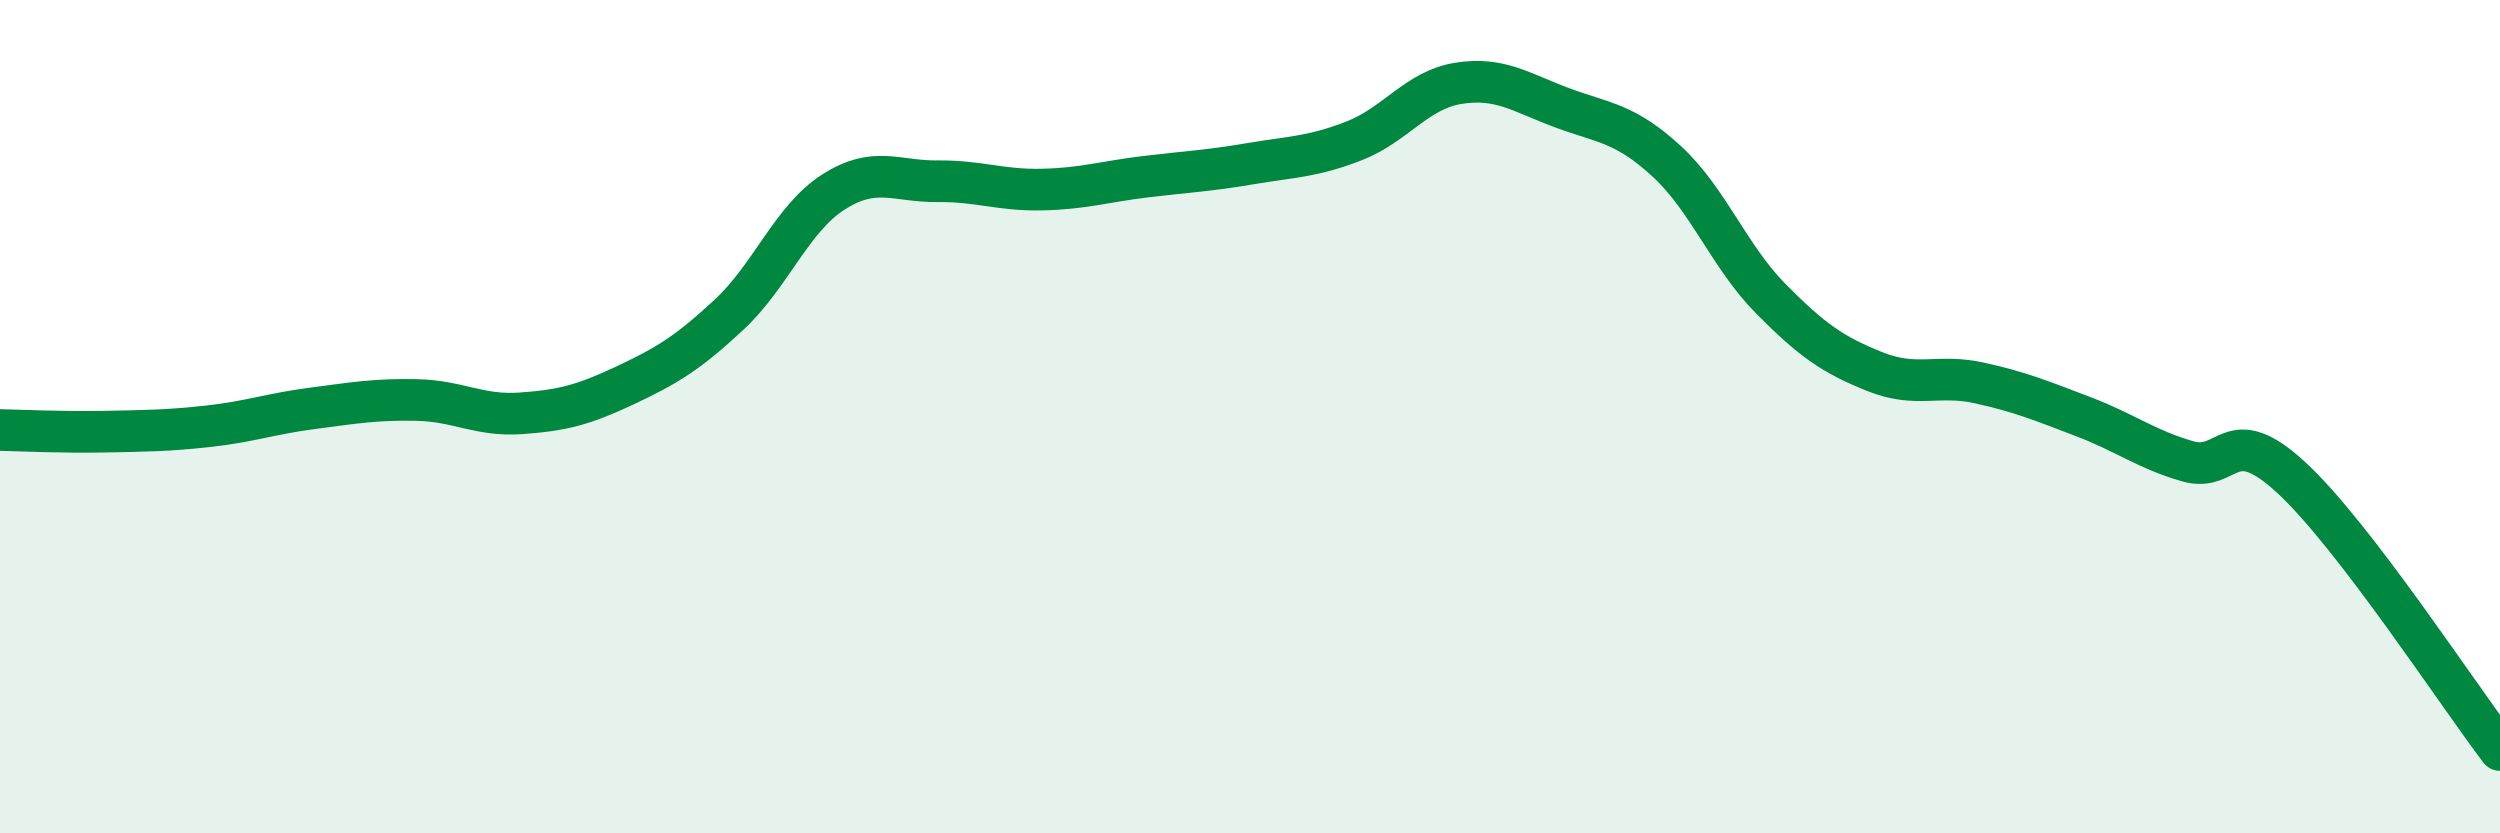
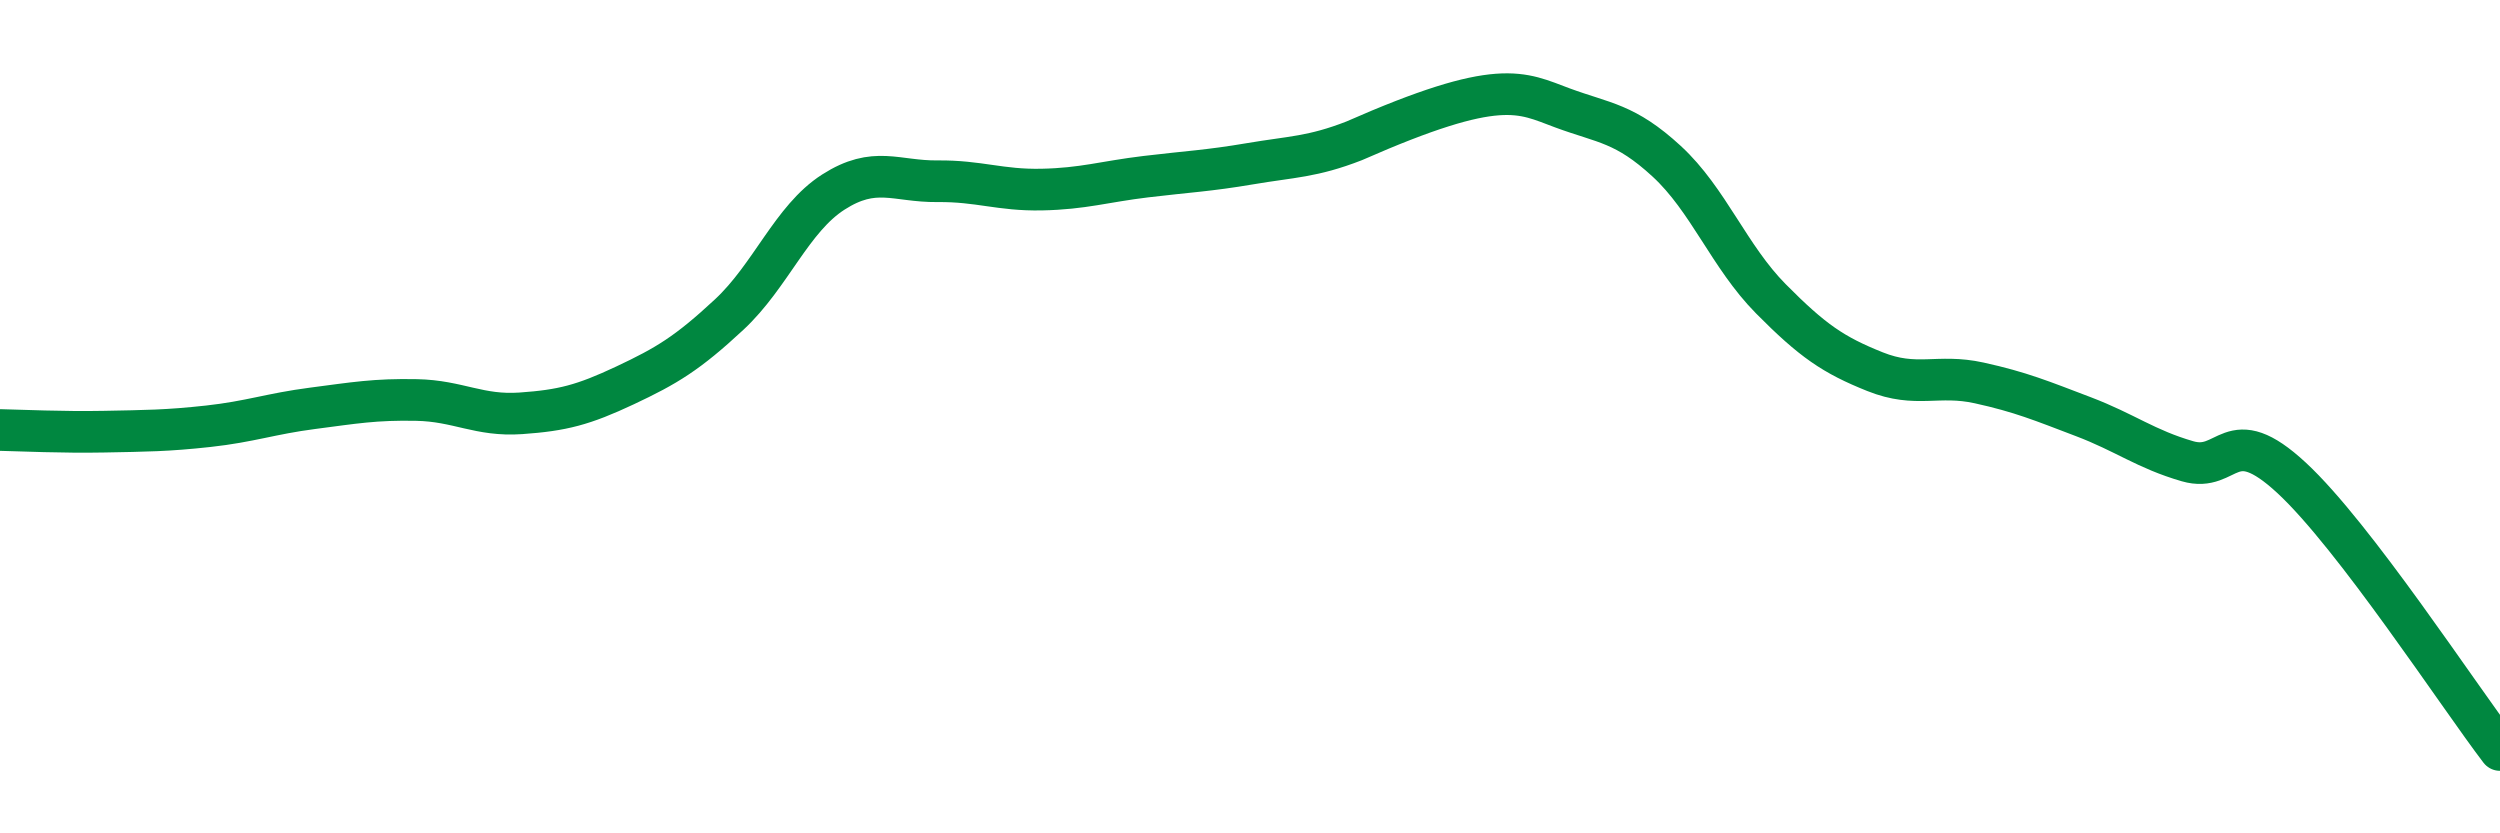
<svg xmlns="http://www.w3.org/2000/svg" width="60" height="20" viewBox="0 0 60 20">
-   <path d="M 0,10.32 C 0.5,10.33 1.5,10.38 2.5,10.36 C 3.5,10.34 4,10.34 5,10.23 C 6,10.12 6.5,9.93 7.5,9.8 C 8.5,9.67 9,9.58 10,9.6 C 11,9.62 11.5,9.99 12.5,9.92 C 13.5,9.85 14,9.72 15,9.25 C 16,8.78 16.5,8.48 17.5,7.55 C 18.5,6.62 19,5.25 20,4.61 C 21,3.97 21.5,4.36 22.5,4.35 C 23.5,4.34 24,4.57 25,4.55 C 26,4.53 26.5,4.36 27.5,4.24 C 28.5,4.12 29,4.1 30,3.93 C 31,3.76 31.5,3.77 32.5,3.38 C 33.5,2.99 34,2.16 35,2 C 36,1.84 36.5,2.22 37.5,2.59 C 38.5,2.96 39,2.95 40,3.87 C 41,4.79 41.5,6.16 42.5,7.17 C 43.5,8.18 44,8.52 45,8.92 C 46,9.32 46.5,8.97 47.5,9.19 C 48.5,9.41 49,9.62 50,10 C 51,10.38 51.5,10.78 52.5,11.07 C 53.5,11.36 53.5,10.08 55,11.47 C 56.5,12.86 59,16.69 60,18L60 20L0 20Z" fill="#008740" opacity="0.1" stroke-linecap="round" stroke-linejoin="round" />
-   <path d="M 0,10.32 C 0.5,10.33 1.5,10.38 2.5,10.36 C 3.5,10.34 4,10.34 5,10.23 C 6,10.12 6.5,9.93 7.5,9.8 C 8.5,9.67 9,9.58 10,9.6 C 11,9.62 11.5,9.99 12.5,9.92 C 13.5,9.85 14,9.72 15,9.25 C 16,8.78 16.5,8.48 17.5,7.55 C 18.5,6.62 19,5.25 20,4.61 C 21,3.97 21.5,4.36 22.5,4.35 C 23.5,4.34 24,4.57 25,4.55 C 26,4.53 26.5,4.36 27.5,4.24 C 28.5,4.12 29,4.1 30,3.93 C 31,3.76 31.5,3.77 32.5,3.38 C 33.5,2.99 34,2.16 35,2 C 36,1.84 36.5,2.22 37.5,2.59 C 38.5,2.96 39,2.95 40,3.87 C 41,4.79 41.5,6.16 42.5,7.17 C 43.5,8.18 44,8.52 45,8.92 C 46,9.32 46.5,8.97 47.5,9.19 C 48.5,9.41 49,9.62 50,10 C 51,10.38 51.5,10.78 52.5,11.07 C 53.5,11.36 53.5,10.08 55,11.47 C 56.5,12.86 59,16.69 60,18" stroke="#008740" stroke-width="1" fill="none" stroke-linecap="round" stroke-linejoin="round" />
+   <path d="M 0,10.32 C 0.5,10.33 1.5,10.38 2.5,10.36 C 3.5,10.34 4,10.34 5,10.23 C 6,10.12 6.5,9.93 7.5,9.8 C 8.5,9.67 9,9.58 10,9.6 C 11,9.62 11.5,9.99 12.5,9.92 C 13.5,9.85 14,9.72 15,9.25 C 16,8.78 16.5,8.48 17.5,7.55 C 18.5,6.62 19,5.25 20,4.61 C 21,3.97 21.5,4.36 22.5,4.35 C 23.5,4.34 24,4.57 25,4.55 C 26,4.53 26.5,4.36 27.5,4.24 C 28.5,4.12 29,4.1 30,3.93 C 31,3.76 31.5,3.77 32.5,3.38 C 36,1.84 36.5,2.22 37.5,2.59 C 38.5,2.96 39,2.95 40,3.87 C 41,4.79 41.5,6.16 42.5,7.17 C 43.5,8.18 44,8.52 45,8.92 C 46,9.32 46.5,8.97 47.5,9.19 C 48.5,9.41 49,9.62 50,10 C 51,10.38 51.5,10.78 52.5,11.07 C 53.5,11.36 53.5,10.08 55,11.47 C 56.5,12.86 59,16.69 60,18" stroke="#008740" stroke-width="1" fill="none" stroke-linecap="round" stroke-linejoin="round" />
</svg>